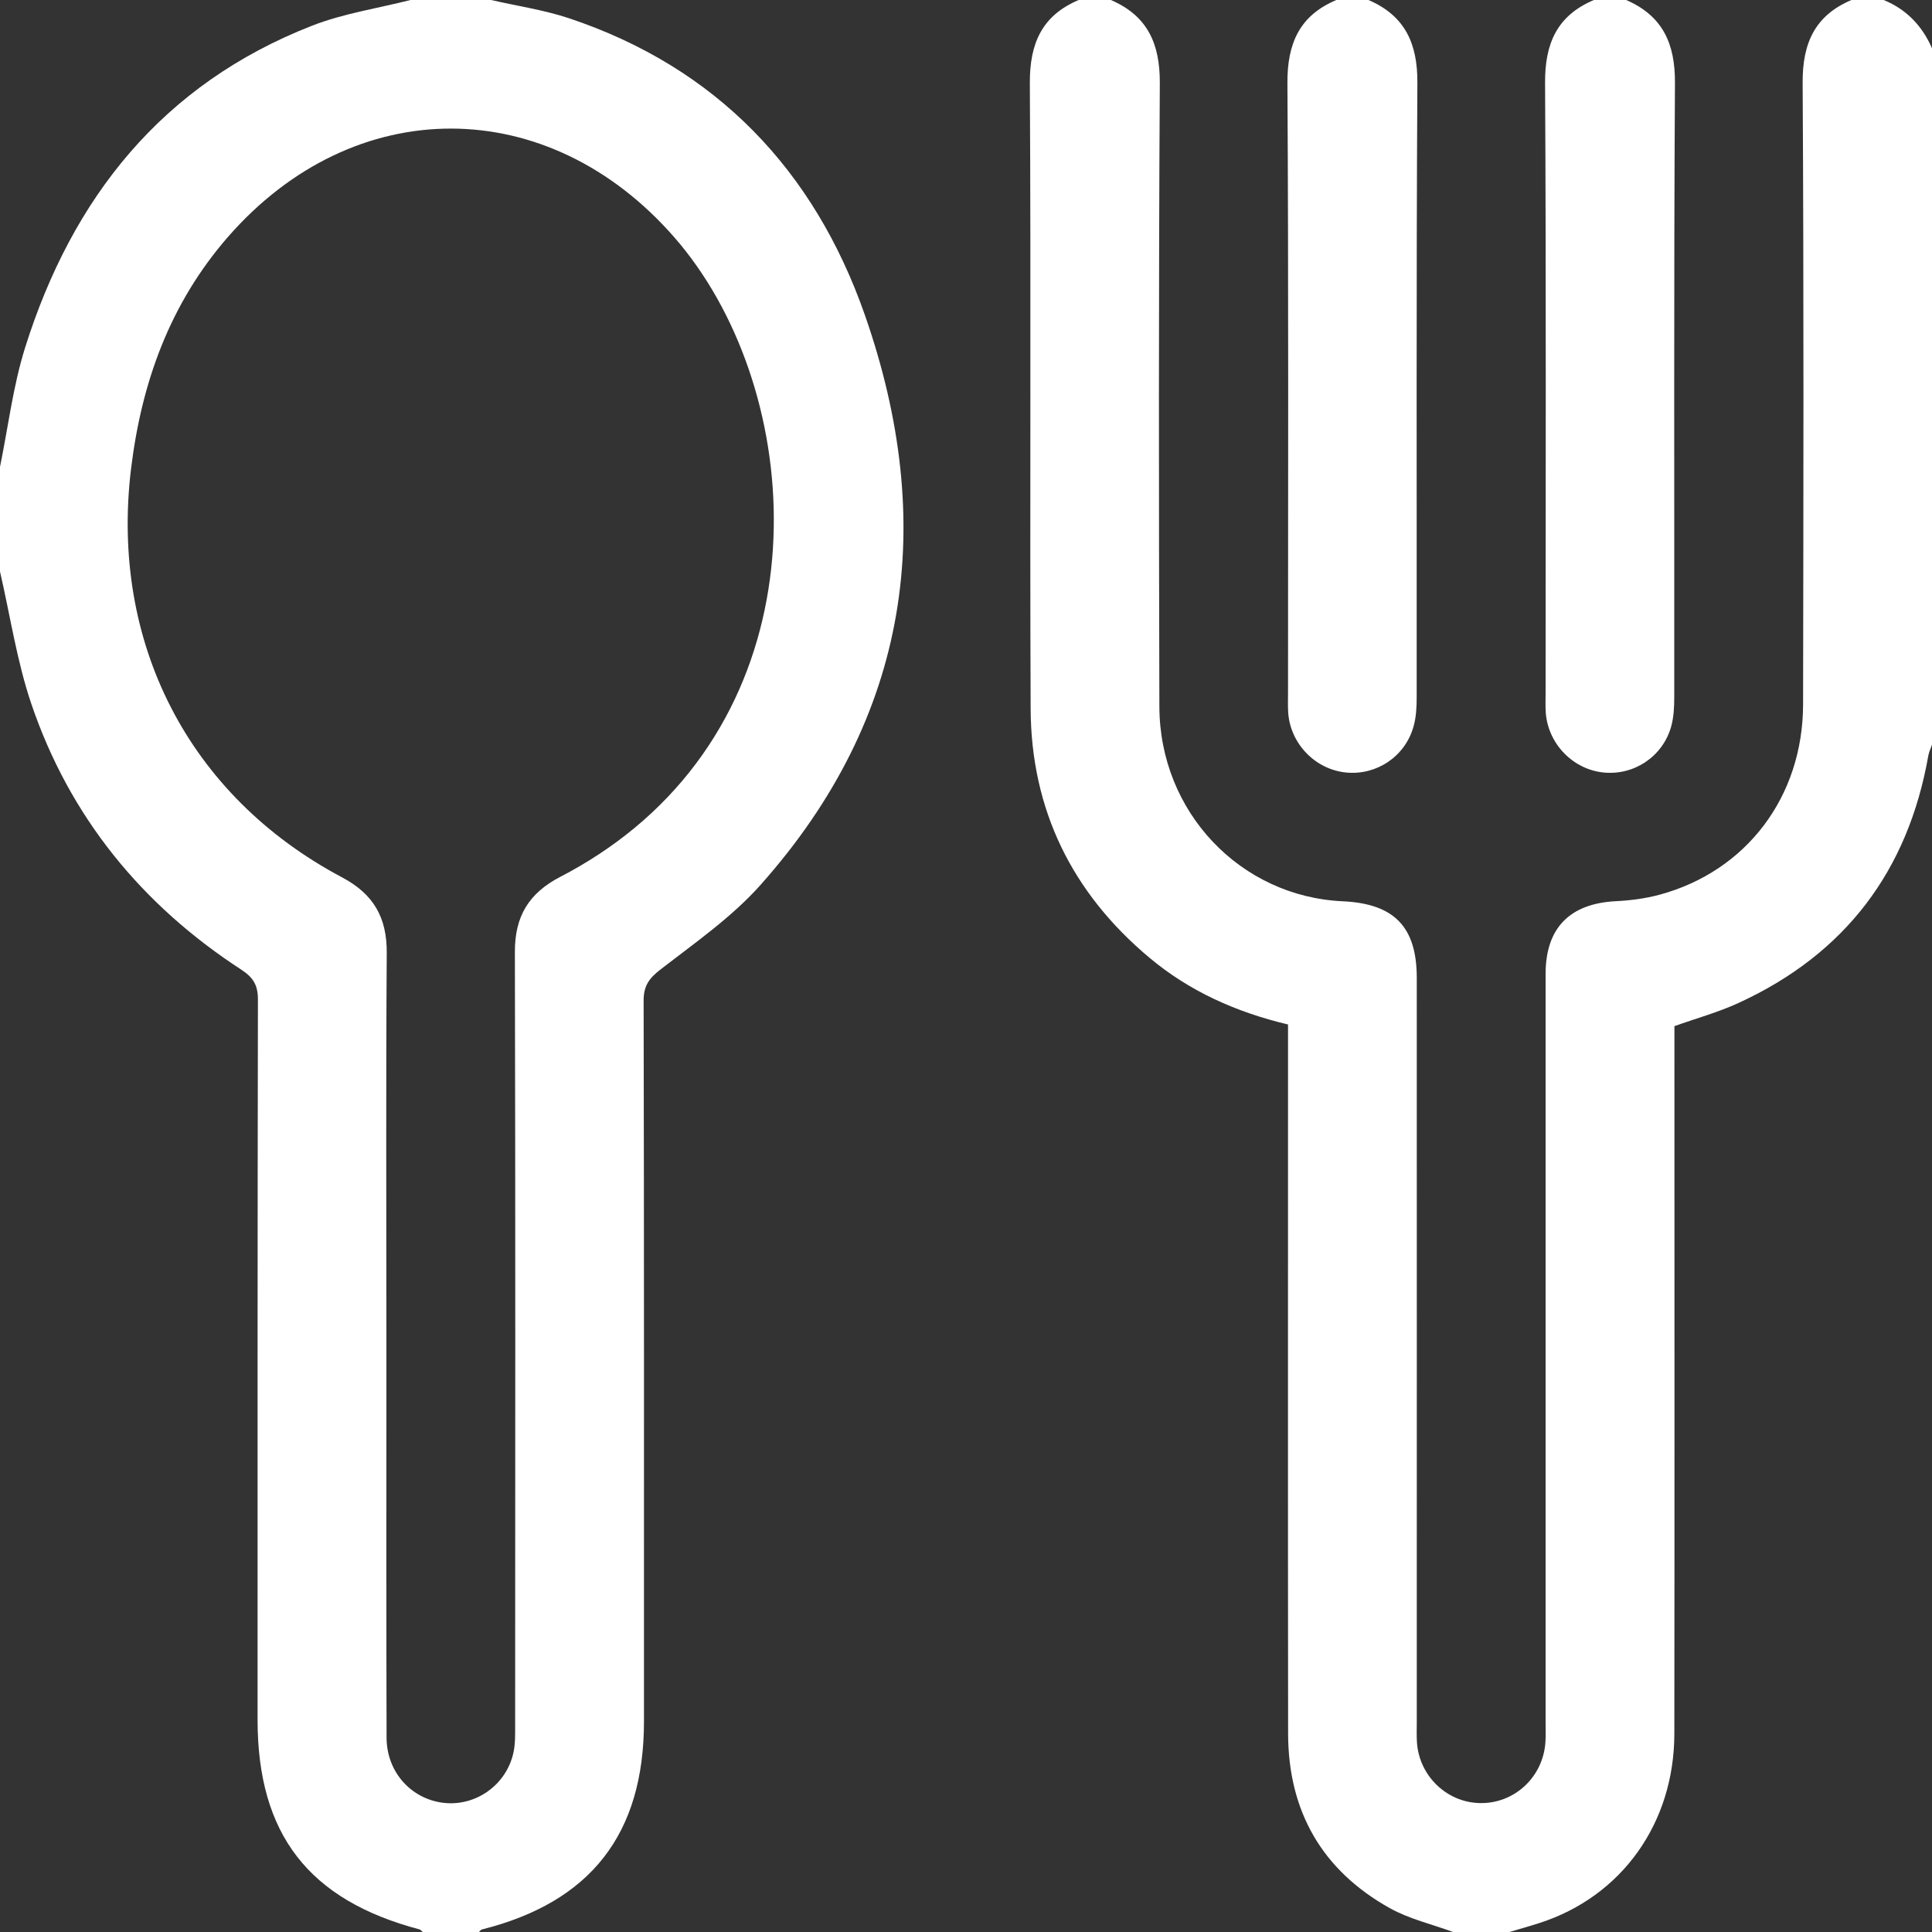
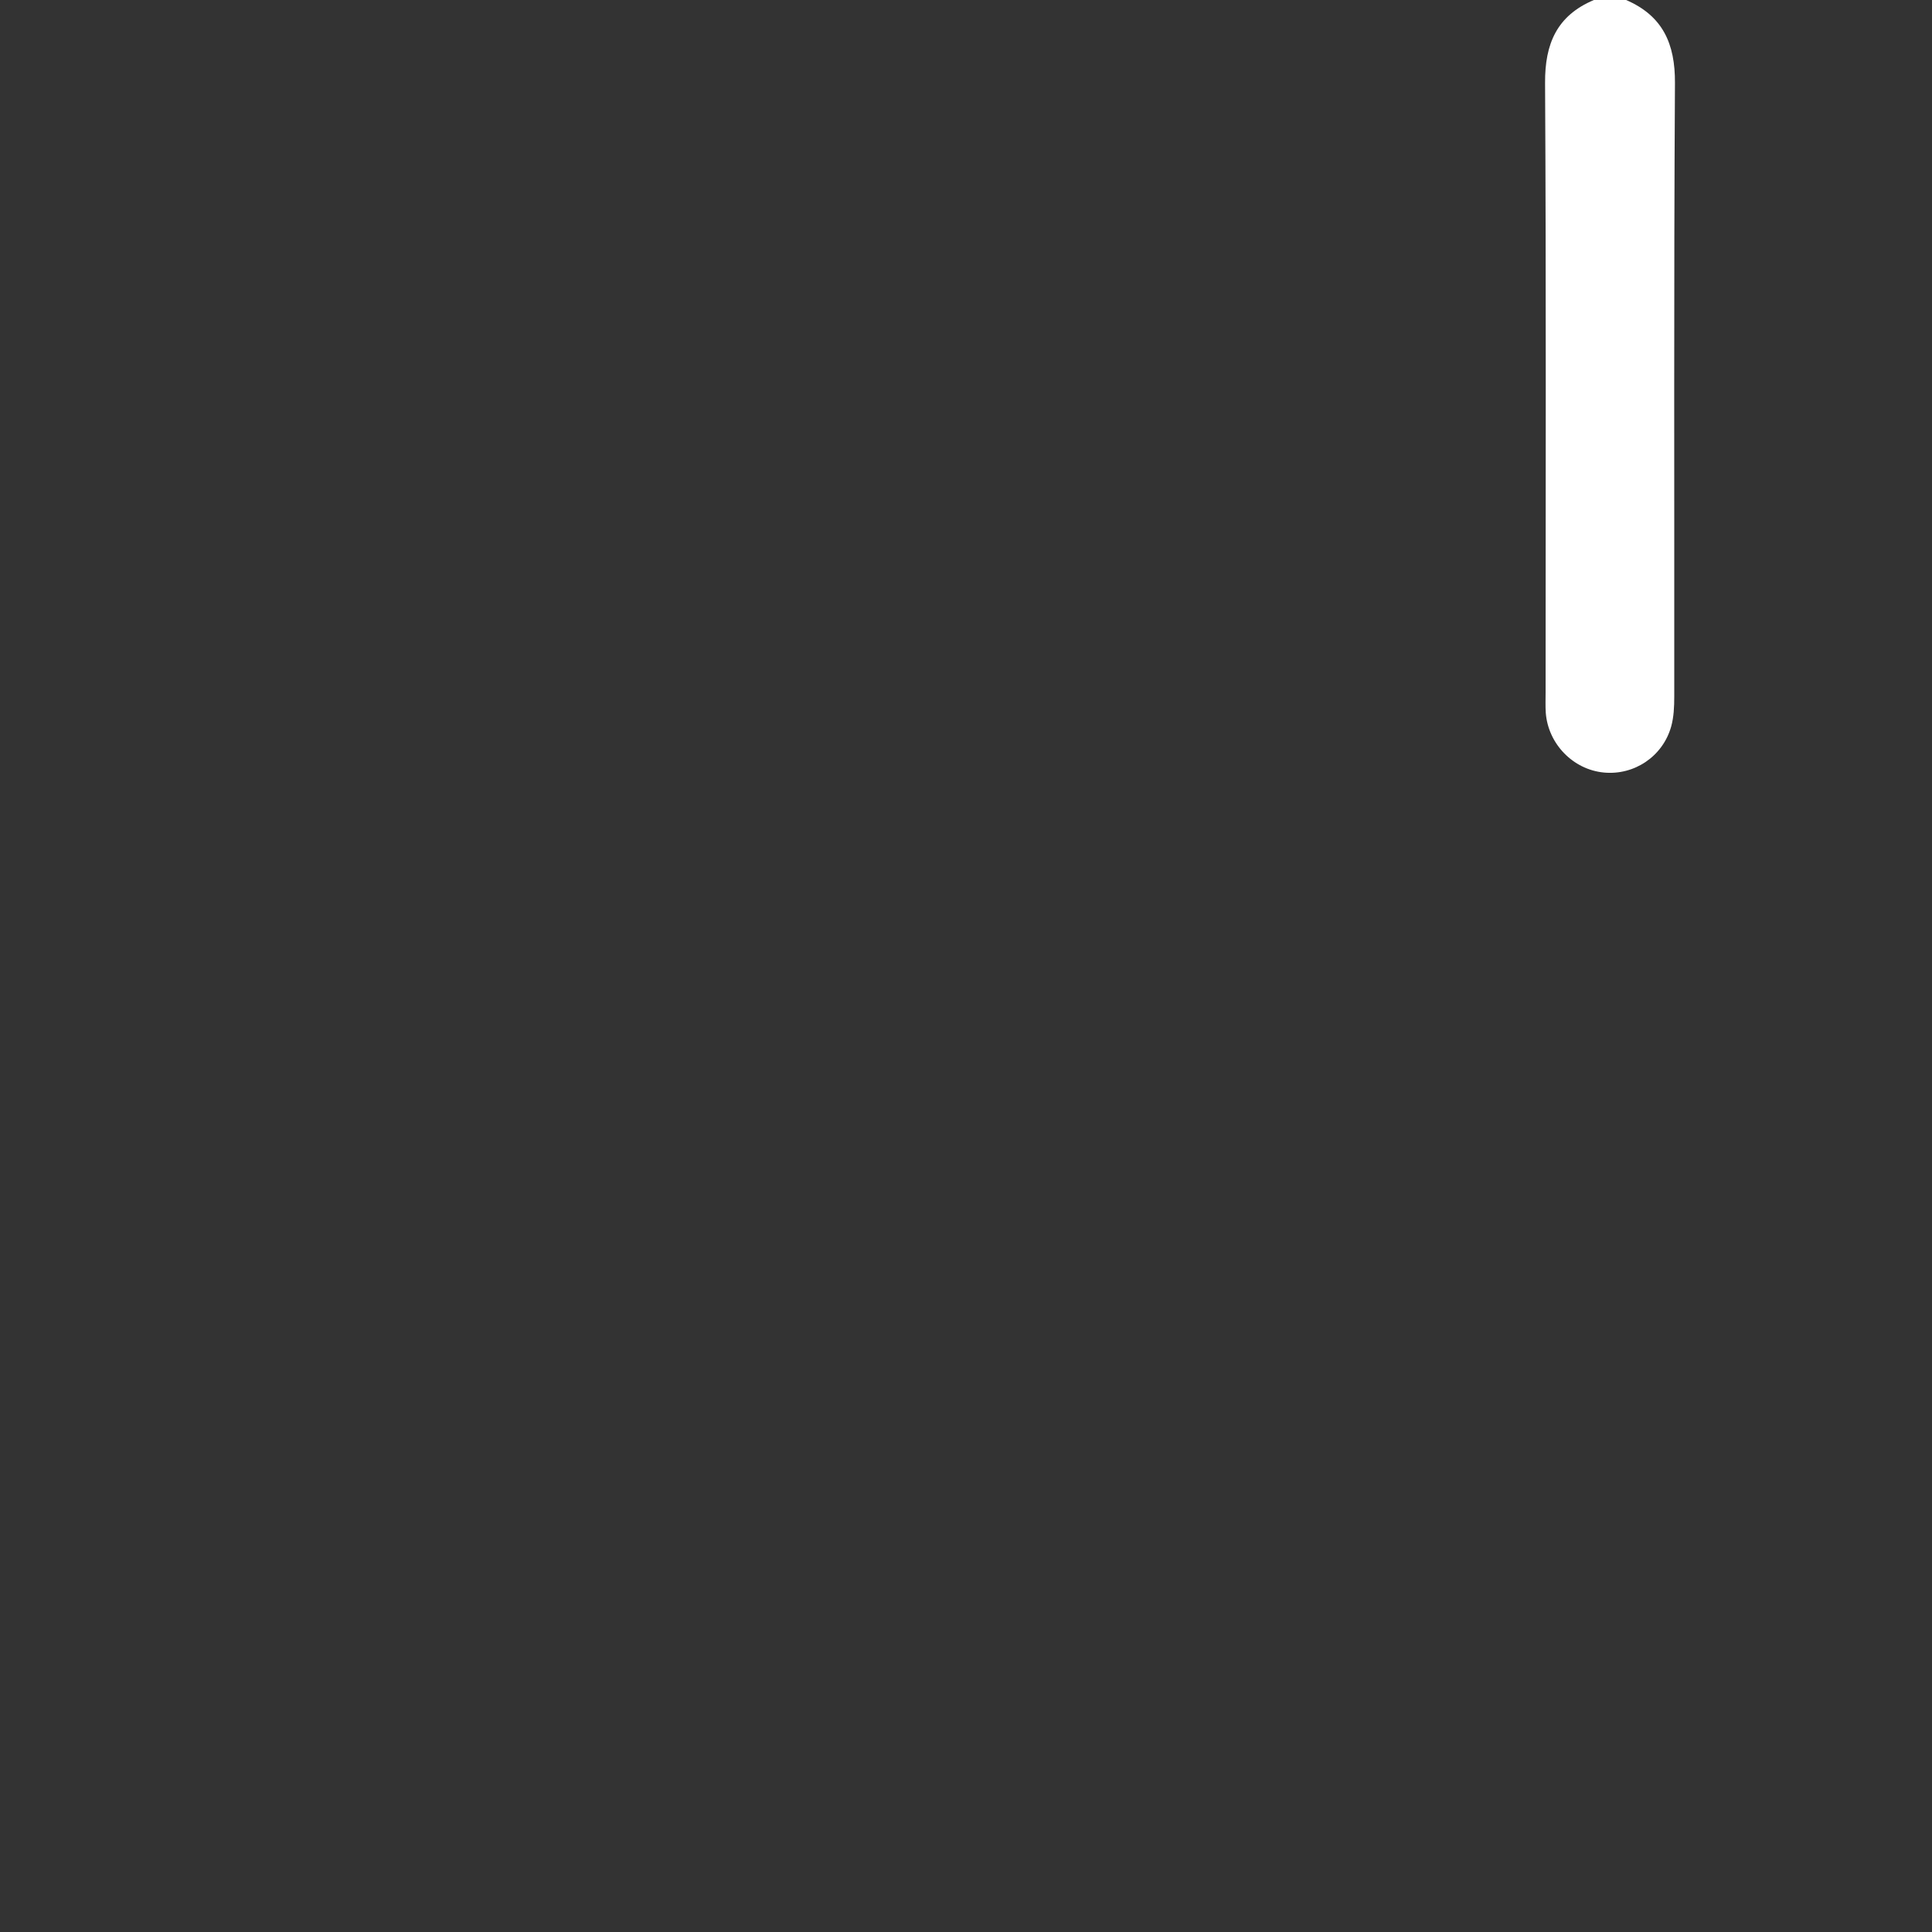
<svg xmlns="http://www.w3.org/2000/svg" width="22" height="22" viewBox="0 0 22 22" fill="none">
  <rect x="0" y="0" width="22" height="22" fill="#333333" stroke="none" />
-   <path d="M5.592 3.66666e-08C5.887 0.068 6.191 0.112 6.477 0.207C8.162 0.769 9.273 1.944 9.847 3.583C10.676 5.952 10.367 8.16 8.66 10.077C8.334 10.443 7.919 10.732 7.527 11.035C7.393 11.138 7.328 11.223 7.329 11.398C7.335 14.133 7.333 16.867 7.333 19.602C7.333 20.883 6.727 21.66 5.488 21.971C5.475 21.974 5.465 21.99 5.454 22C5.24 22 5.026 22 4.812 22C4.801 21.99 4.792 21.975 4.779 21.971C3.514 21.637 2.933 20.886 2.933 19.582C2.933 16.85 2.932 14.118 2.937 11.386C2.938 11.221 2.887 11.133 2.748 11.042C1.612 10.303 0.793 9.3 0.356 8.013C0.192 7.527 0.116 7.011 3.20834e-08 6.508C4.58341e-09 6.111 4.58333e-09 5.714 0 5.317C0.093 4.863 0.148 4.398 0.286 3.958C0.823 2.25 1.849 0.958 3.555 0.292C3.912 0.153 4.301 0.095 4.675 0C4.981 2.75e-08 5.286 2.74999e-08 5.592 3.66666e-08ZM4.4 15.252C4.4 15.412 4.4 15.573 4.4 15.733C4.4 17.085 4.398 18.437 4.402 19.788C4.403 20.178 4.681 20.485 5.049 20.529C5.416 20.573 5.767 20.326 5.847 19.956C5.869 19.854 5.866 19.744 5.866 19.638C5.867 16.705 5.87 13.772 5.863 10.84C5.862 10.433 6.022 10.17 6.383 9.983C6.679 9.83 6.965 9.643 7.222 9.431C9.405 7.628 9.123 4.36 7.681 2.705C6.243 1.055 4.034 1.048 2.594 2.7C1.936 3.456 1.612 4.352 1.492 5.34C1.254 7.312 2.142 9.06 3.894 9.99C4.256 10.182 4.407 10.45 4.404 10.853C4.394 12.319 4.4 13.786 4.4 15.252Z" fill="white" />
-   <path d="M16.546 22C16.305 21.911 16.048 21.852 15.827 21.729C15.054 21.298 14.669 20.624 14.668 19.74C14.665 17.143 14.667 14.547 14.667 11.951C14.667 11.86 14.667 11.769 14.667 11.666C14.078 11.526 13.546 11.289 13.089 10.906C12.207 10.168 11.741 9.22 11.736 8.069C11.726 5.694 11.741 3.319 11.727 0.945C11.725 0.496 11.864 0.177 12.283 2.74999e-08C12.406 2.74999e-08 12.528 2.74999e-08 12.65 2.74999e-08C13.066 0.18 13.209 0.495 13.207 0.946C13.193 3.312 13.196 5.679 13.202 8.046C13.205 9.245 14.123 10.21 15.29 10.263C15.877 10.29 16.133 10.555 16.133 11.136C16.134 13.961 16.133 16.787 16.133 19.611C16.133 19.688 16.13 19.764 16.135 19.84C16.16 20.224 16.477 20.527 16.856 20.532C17.247 20.538 17.572 20.234 17.598 19.838C17.603 19.762 17.6 19.685 17.6 19.609C17.6 16.769 17.6 13.928 17.6 11.088C17.601 10.566 17.876 10.289 18.399 10.262C18.565 10.254 18.734 10.232 18.895 10.189C19.886 9.922 20.53 9.073 20.532 8.022C20.536 5.663 20.541 3.304 20.527 0.944C20.524 0.496 20.664 0.177 21.083 2.74999e-08C21.206 2.74999e-08 21.328 2.74999e-08 21.45 2.74999e-08C21.71 0.107 21.889 0.295 22 0.55C22 3.193 22 5.836 22 8.479C21.986 8.521 21.966 8.562 21.958 8.605C21.727 9.918 21.011 10.863 19.799 11.42C19.567 11.527 19.318 11.595 19.067 11.685C19.067 11.777 19.067 11.868 19.067 11.959C19.067 14.553 19.069 17.148 19.066 19.742C19.065 20.761 18.467 21.595 17.532 21.897C17.418 21.934 17.302 21.966 17.188 22C16.974 22 16.76 22 16.546 22Z" fill="white" />
-   <path d="M15.583 2.74999e-08C16 0.18 16.143 0.496 16.14 0.946C16.126 3.275 16.134 5.605 16.132 7.934C16.132 8.048 16.127 8.165 16.096 8.273C16.001 8.614 15.676 8.83 15.331 8.797C14.98 8.764 14.695 8.472 14.669 8.117C14.664 8.041 14.667 7.964 14.667 7.887C14.667 5.573 14.674 3.259 14.66 0.945C14.658 0.496 14.797 0.177 15.217 2.74999e-08C15.339 2.74999e-08 15.461 2.74999e-08 15.583 2.74999e-08Z" fill="white" />
  <path d="M18.517 2.74999e-08C18.933 0.18 19.076 0.496 19.073 0.946C19.059 3.275 19.067 5.605 19.065 7.934C19.065 8.048 19.06 8.165 19.03 8.273C18.934 8.614 18.61 8.83 18.264 8.797C17.914 8.764 17.629 8.472 17.602 8.117C17.597 8.041 17.6 7.964 17.6 7.887C17.6 5.573 17.607 3.259 17.594 0.945C17.591 0.496 17.73 0.177 18.15 2.74999e-08C18.272 2.74999e-08 18.394 2.74999e-08 18.517 2.74999e-08Z" fill="white" />
</svg>